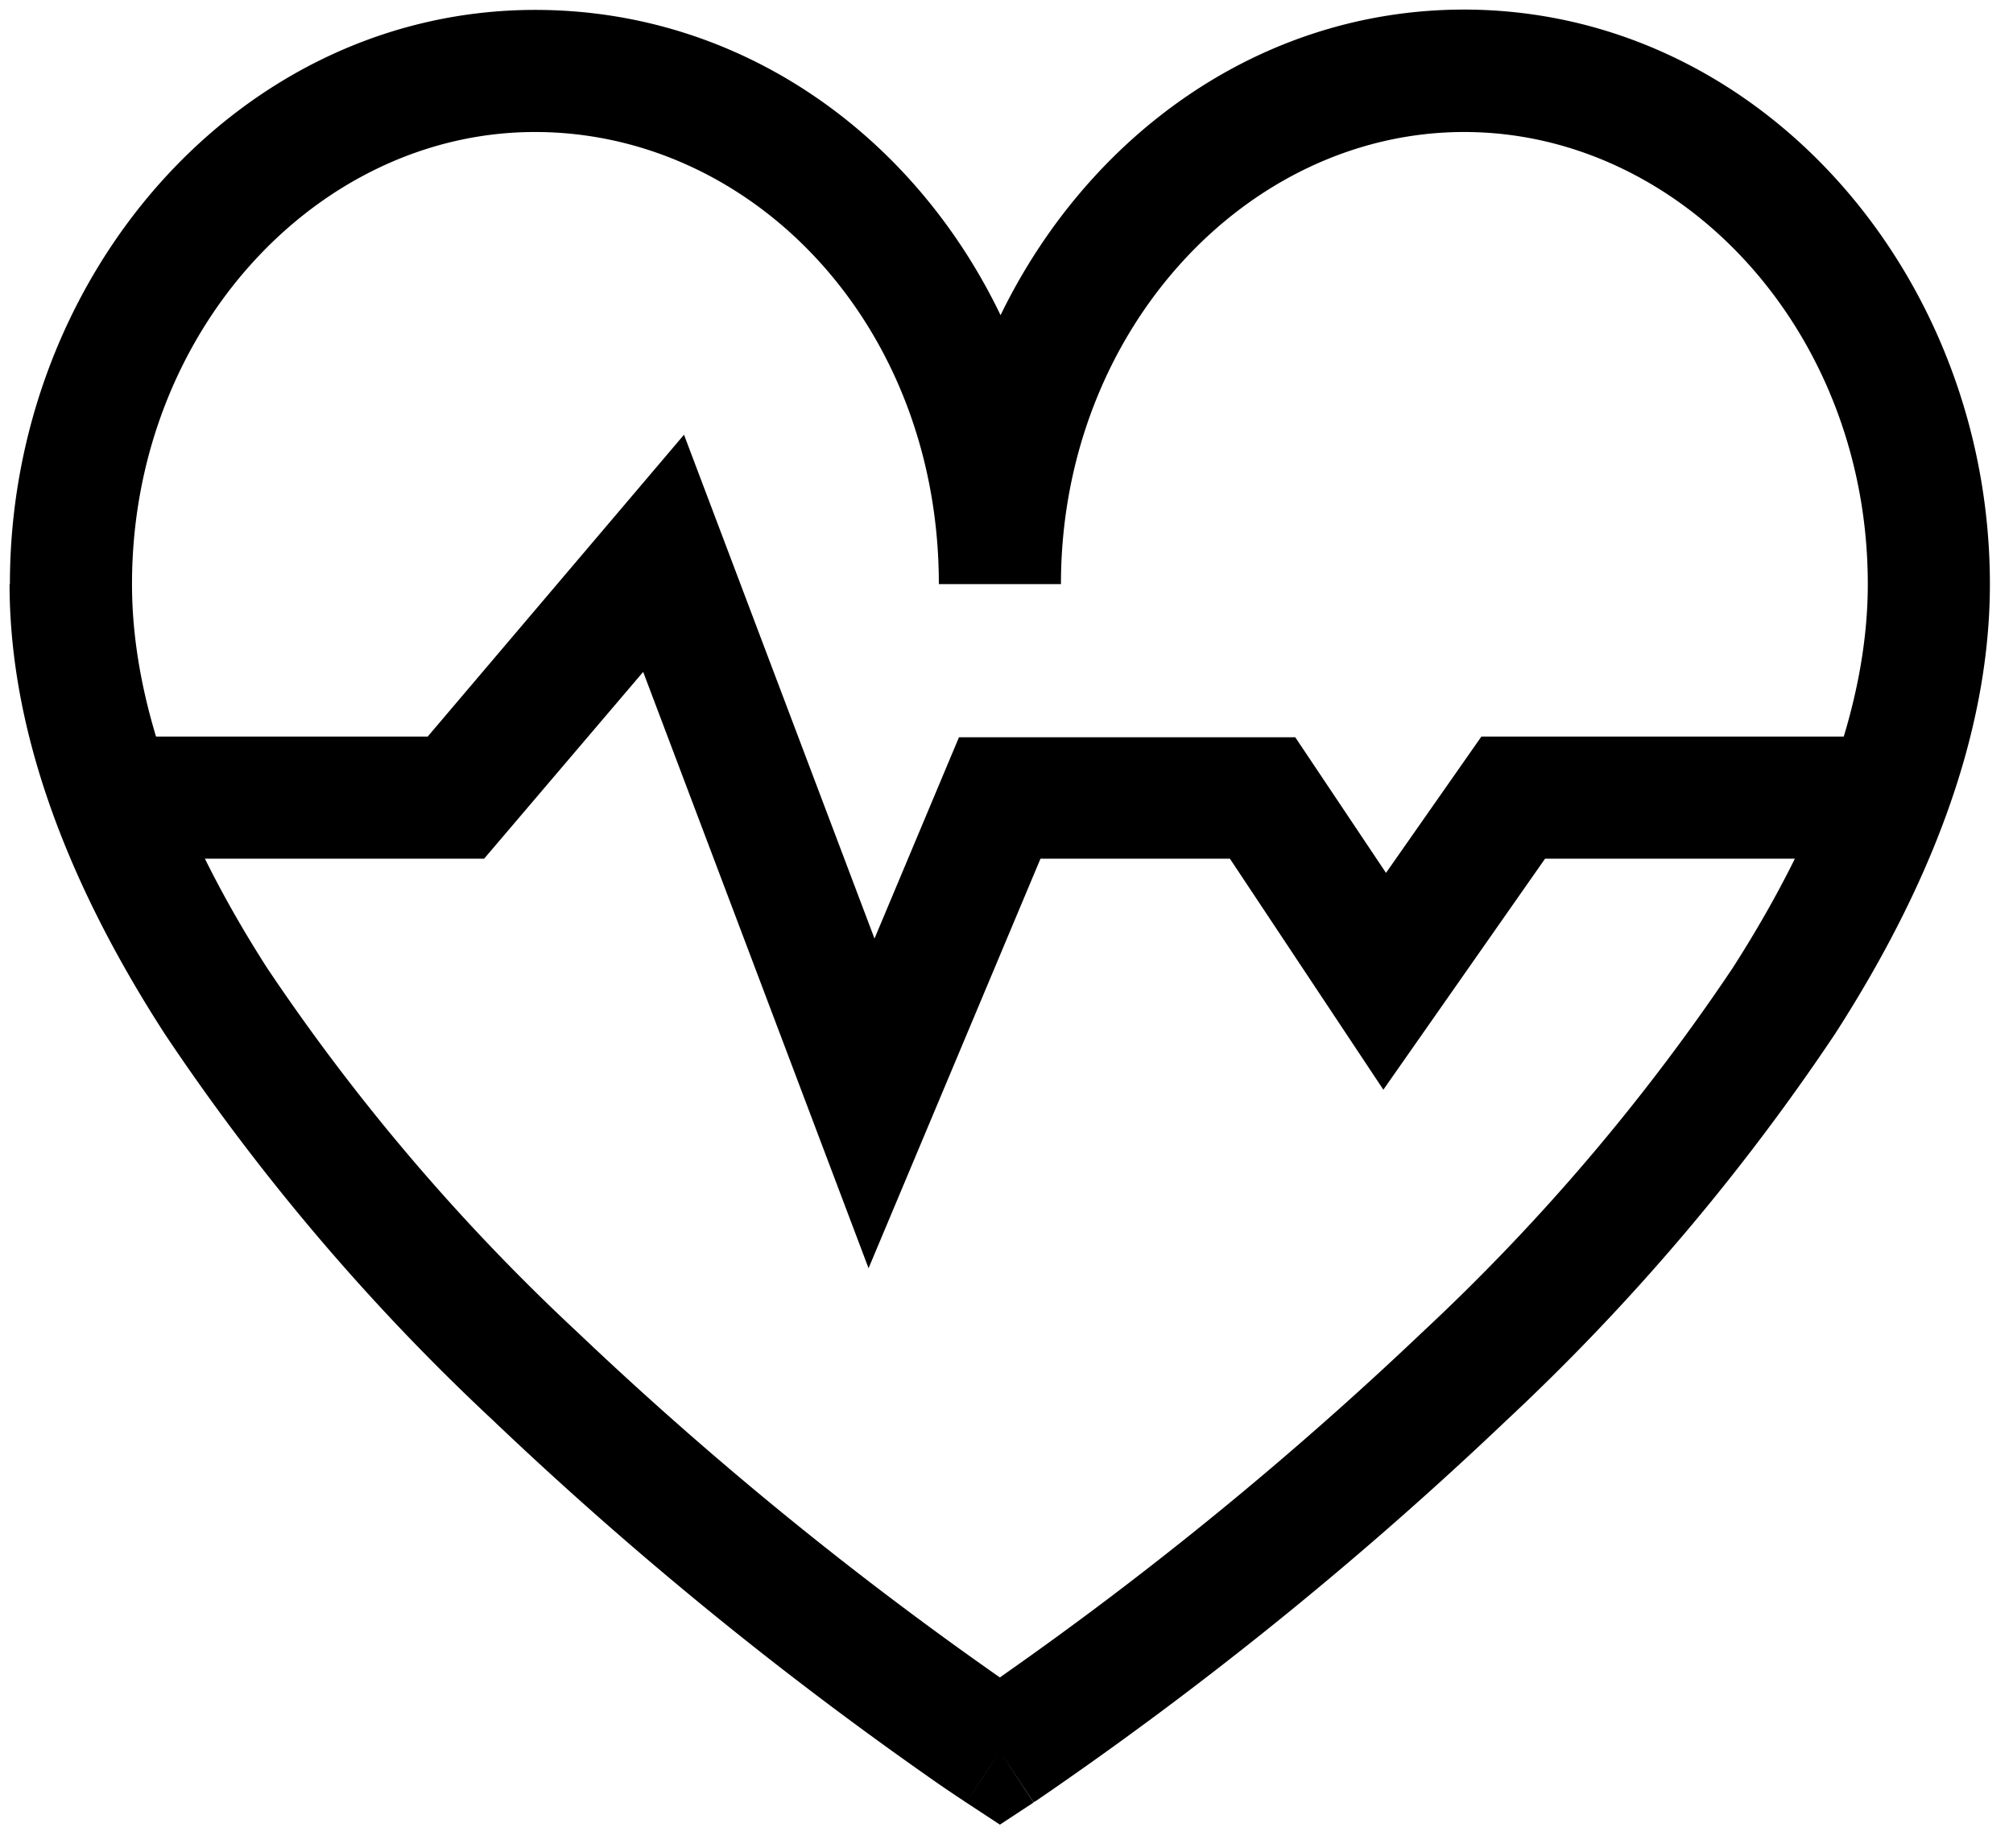
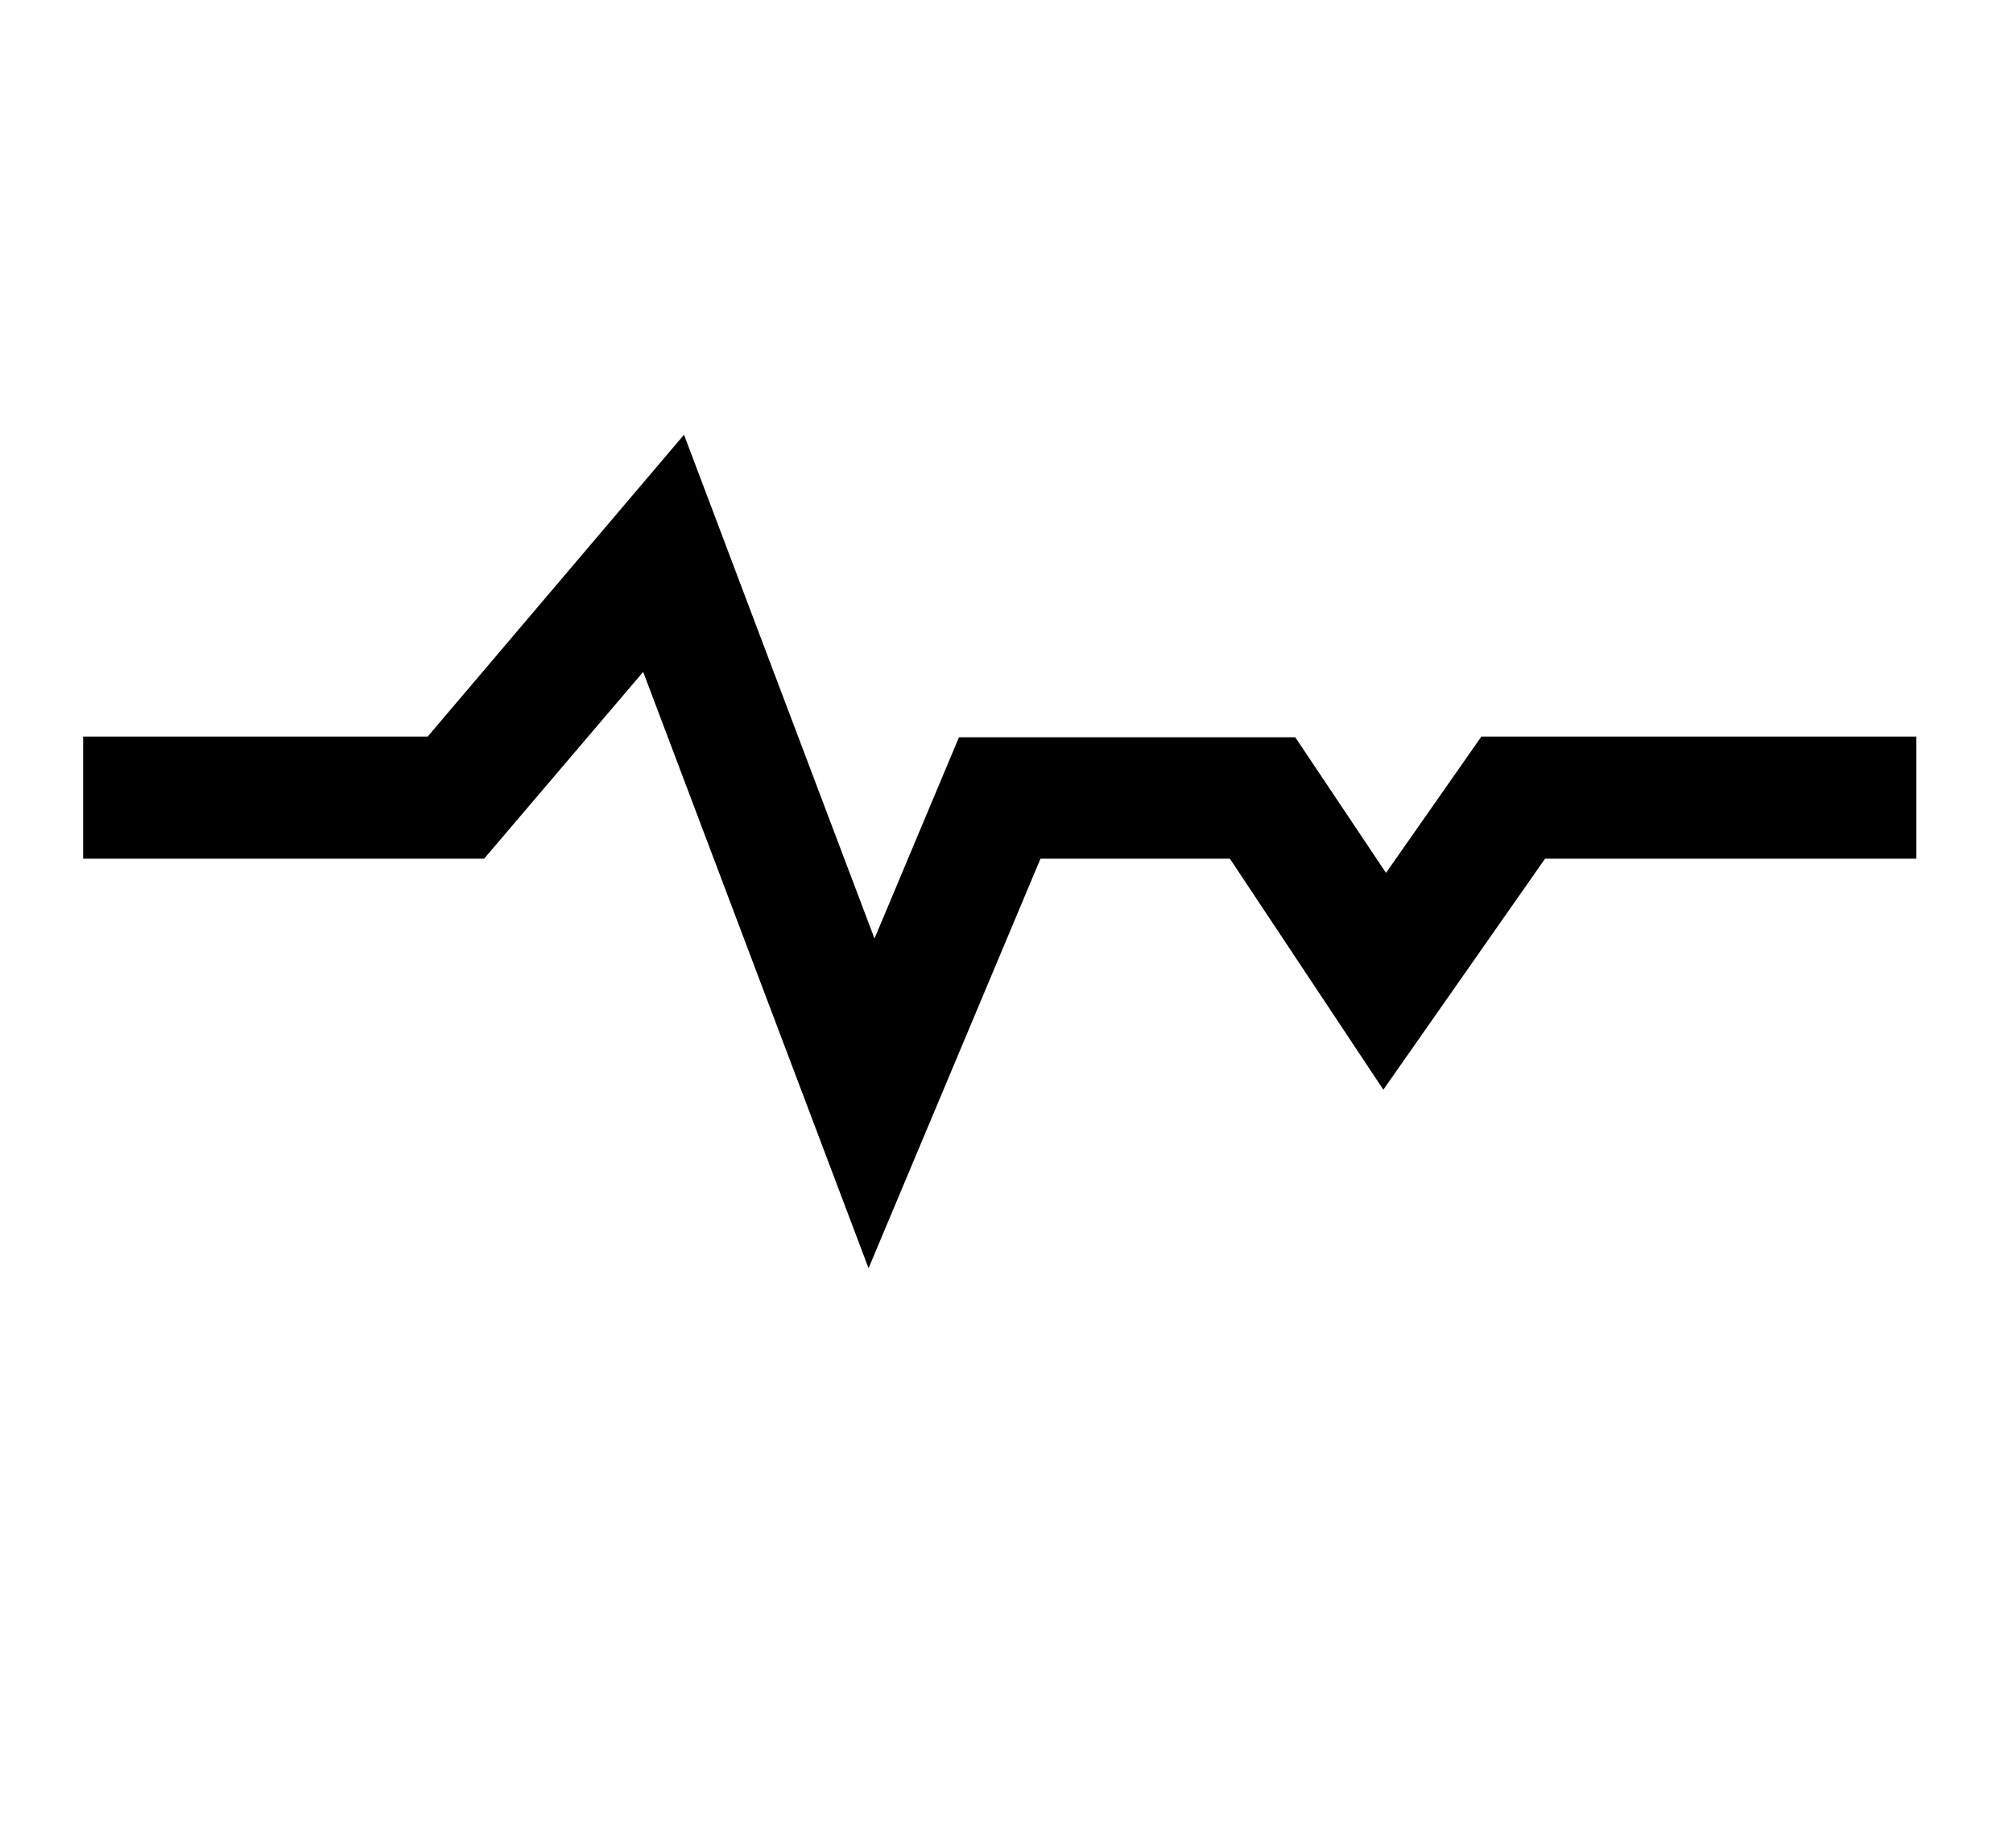
<svg xmlns="http://www.w3.org/2000/svg" width="61" height="56" viewBox="0 0 61 56" fill="none">
-   <path fill-rule="evenodd" clip-rule="evenodd" d="M.3 17.7C.3 8.35 7.25.3 16.22.3c6.2 0 11.46 3.76 14.1 9.25C32.97 4.1 38.19.29 44.37.29 53.35.3 60.3 8.35 60.3 17.7c0 4.71-1.96 9.39-4.7 13.64a66.75 66.75 0 0 1-9.95 11.7 114.07 114.07 0 0 1-14.24 11.52l-.07.04-.02.01-1.02-1.54a269.16 269.16 0 0 1-1.02 1.55l-.03-.02-.06-.04a41.09 41.09 0 0 1-1.17-.8 114.04 114.04 0 0 1-13.08-10.72A66.75 66.75 0 0 1 5 31.34C2.25 27.09.29 22.41.29 17.7Zm30 35.37-1.02 1.55 1.02.67 1.02-.67-1.02-1.55Zm0-2.24.14-.1A110.37 110.37 0 0 0 43.1 40.37a63.1 63.1 0 0 0 9.4-11.03c2.54-3.96 4.1-7.92 4.1-11.64C56.6 10.02 50.95 4 44.37 4c-6.58 0-12.22 6.02-12.22 13.7h-3.7C28.45 9.85 22.82 4 16.21 4 9.64 4 4 10.02 4 17.7c0 3.72 1.56 7.68 4.1 11.64a63.1 63.1 0 0 0 9.4 11.03 110.35 110.35 0 0 0 12.8 10.46Z" fill="#000" />
  <path fill-rule="evenodd" clip-rule="evenodd" d="m20.73 13.18 5.77 15.26 2.56-6.1h10.19L42 26.45l2.89-4.13h13.18v3.7H46.82l-4.9 7-4.65-7h-5.74l-5.21 12.41-6.83-18.07-4.82 5.66H2.52v-3.7h10.44l7.77-9.15Z" fill="#000" />
</svg>